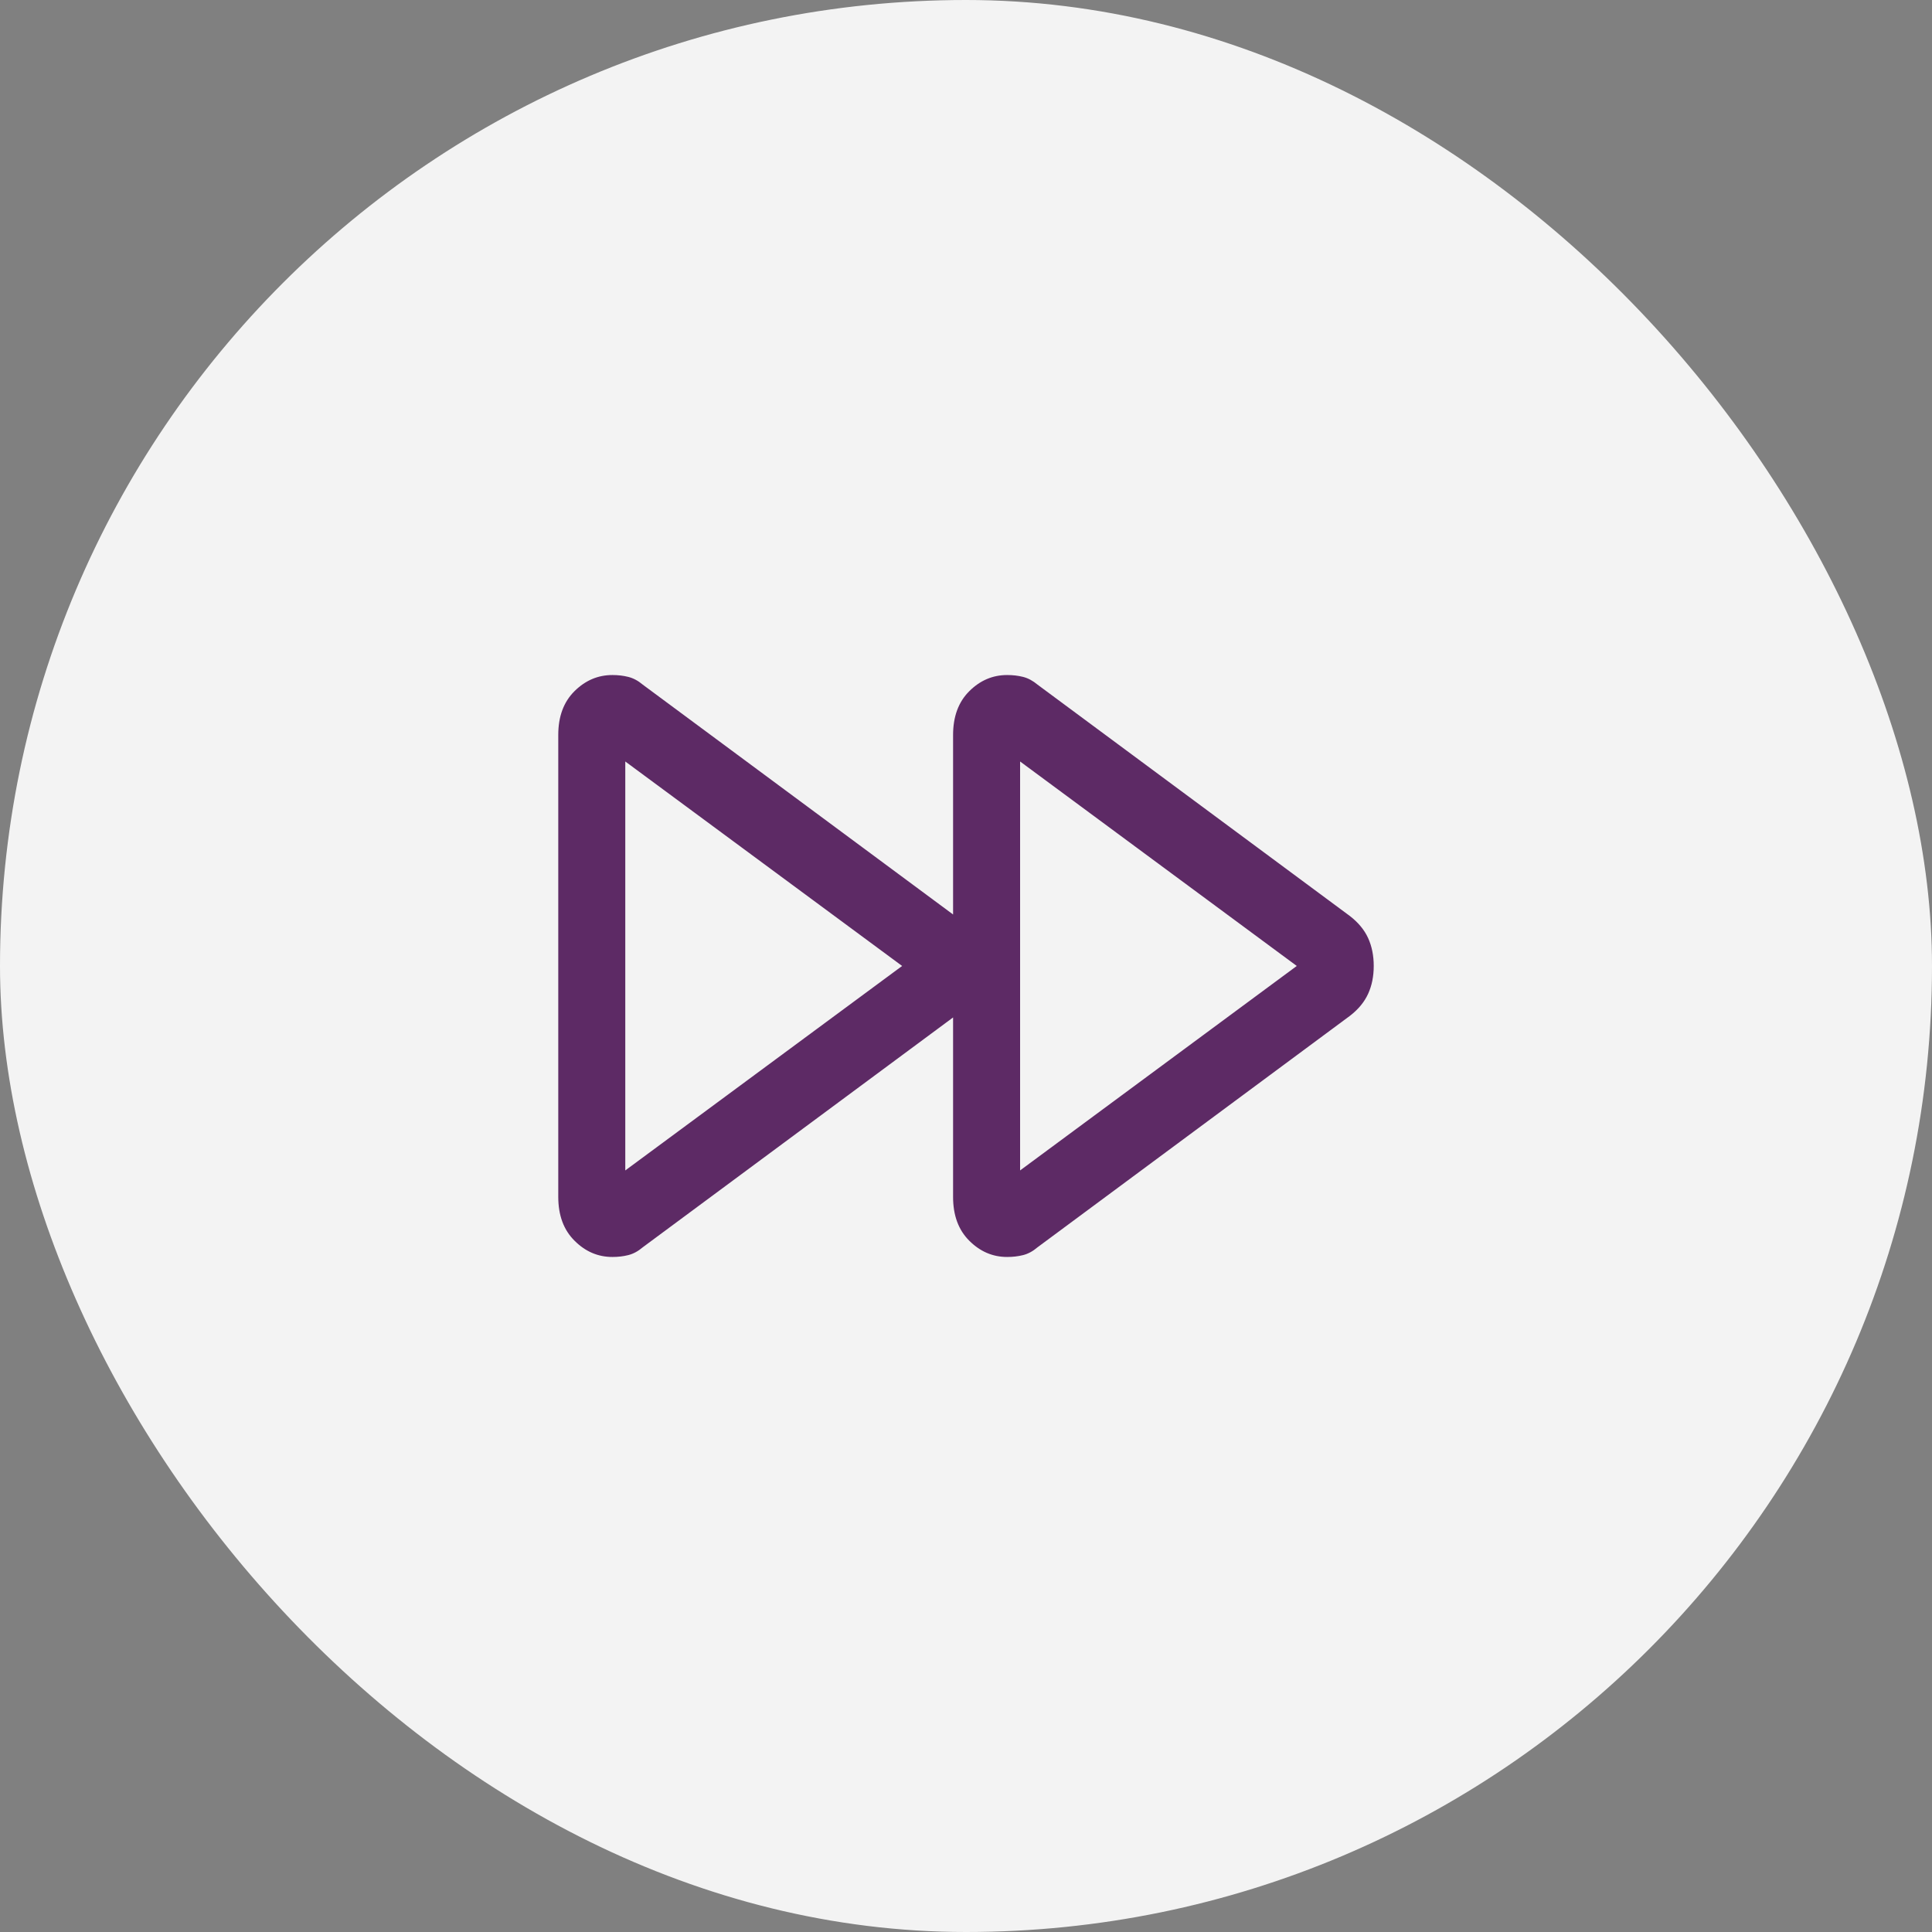
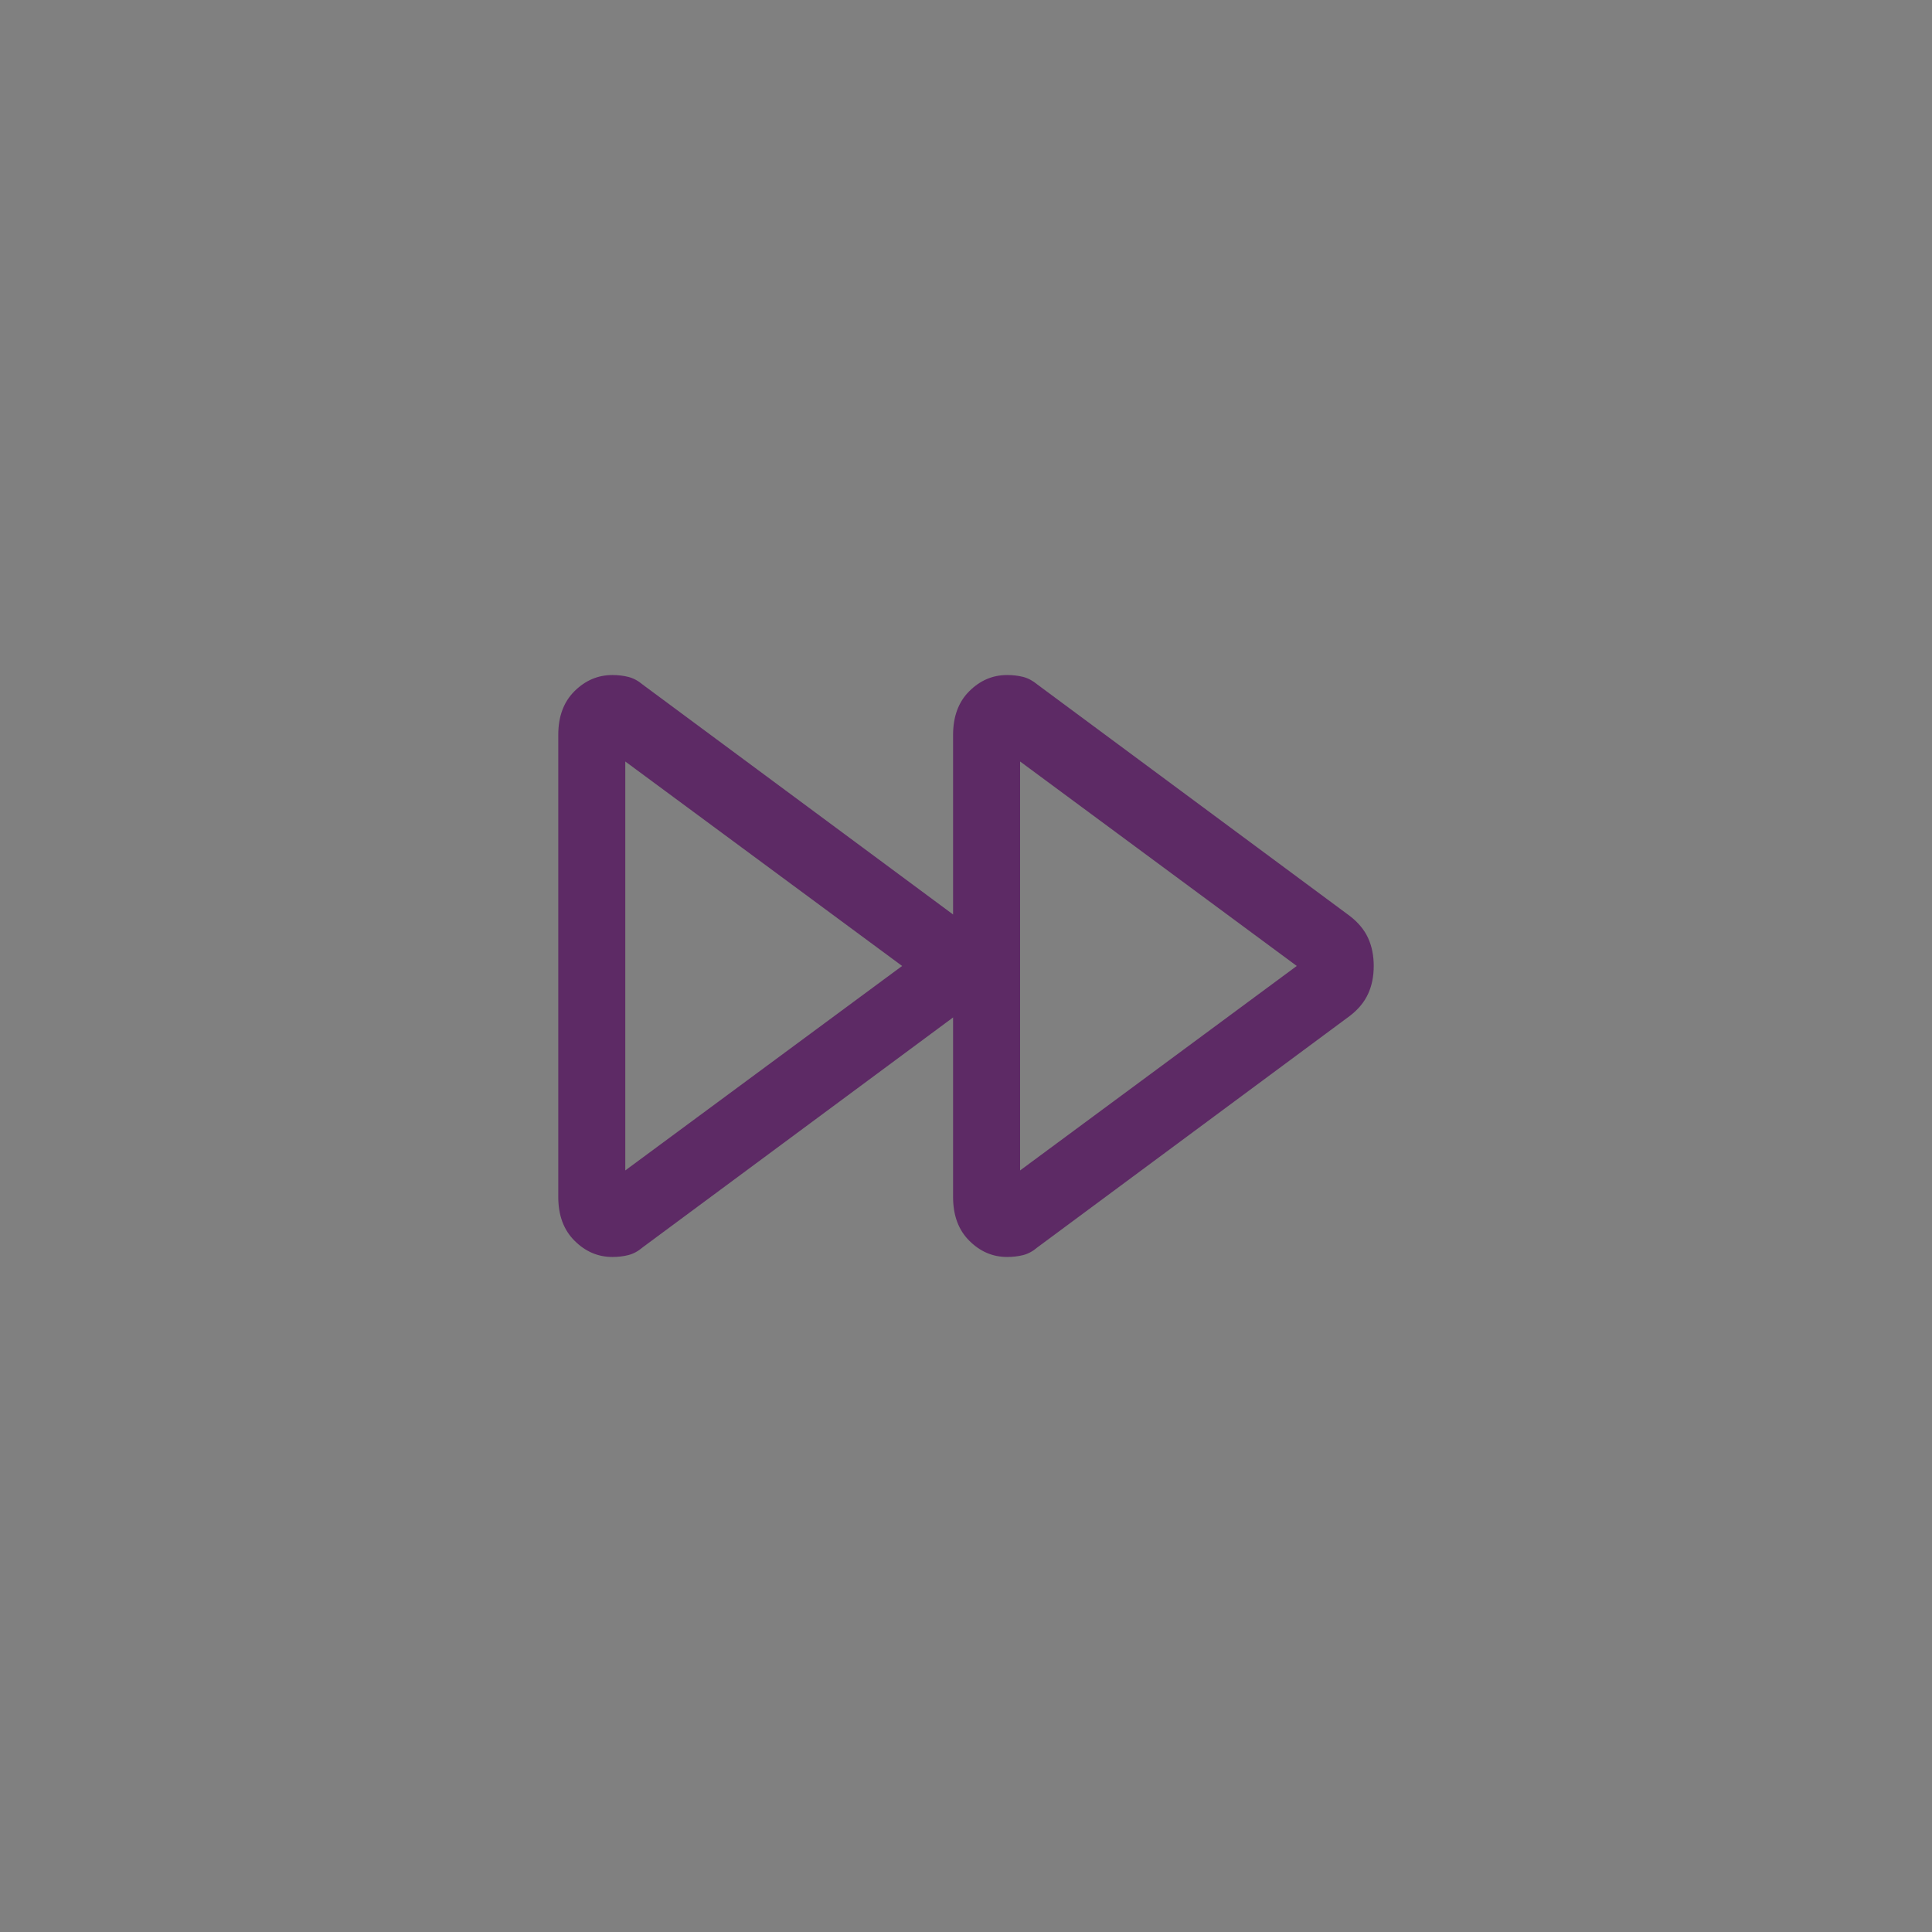
<svg xmlns="http://www.w3.org/2000/svg" width="48" height="48" viewBox="0 0 48 48" fill="none">
  <rect x="0" y="0" width="48" height="48" fill="#808080" stroke="none" />
-   <rect width="48" height="48" rx="24" fill="#F3F3F3" />
  <path d="M15.971 30.987L23.732 25.239C23.939 25.078 24.089 24.897 24.181 24.694C24.273 24.49 24.32 24.259 24.321 23.999C24.322 23.739 24.276 23.508 24.183 23.305C24.09 23.101 23.94 22.92 23.733 22.76L15.971 17.011C15.854 16.912 15.733 16.848 15.608 16.817C15.485 16.786 15.354 16.771 15.216 16.771C14.857 16.771 14.543 16.904 14.273 17.172C14.004 17.439 13.869 17.802 13.87 18.262V29.737C13.87 30.196 14.005 30.559 14.275 30.826C14.543 31.095 14.857 31.229 15.216 31.229C15.354 31.229 15.485 31.214 15.608 31.183C15.733 31.152 15.854 31.087 15.971 30.987ZM25.779 30.987L33.54 25.237C33.747 25.077 33.897 24.895 33.99 24.692C34.083 24.489 34.13 24.258 34.13 23.999C34.13 23.741 34.083 23.509 33.99 23.305C33.897 23.102 33.747 22.921 33.54 22.76L25.779 17.011C25.661 16.912 25.54 16.848 25.417 16.817C25.294 16.786 25.163 16.771 25.023 16.771C24.664 16.771 24.351 16.904 24.082 17.172C23.813 17.439 23.679 17.802 23.679 18.262V29.737C23.679 30.196 23.813 30.559 24.082 30.826C24.351 31.095 24.664 31.229 25.023 31.229C25.161 31.229 25.293 31.214 25.417 31.183C25.542 31.152 25.662 31.087 25.779 30.987ZM25.344 29.079V18.919L32.218 23.999L25.344 29.079ZM15.535 29.079V18.919L22.413 23.999L15.535 29.079Z" fill="#5D2A65" />
</svg>